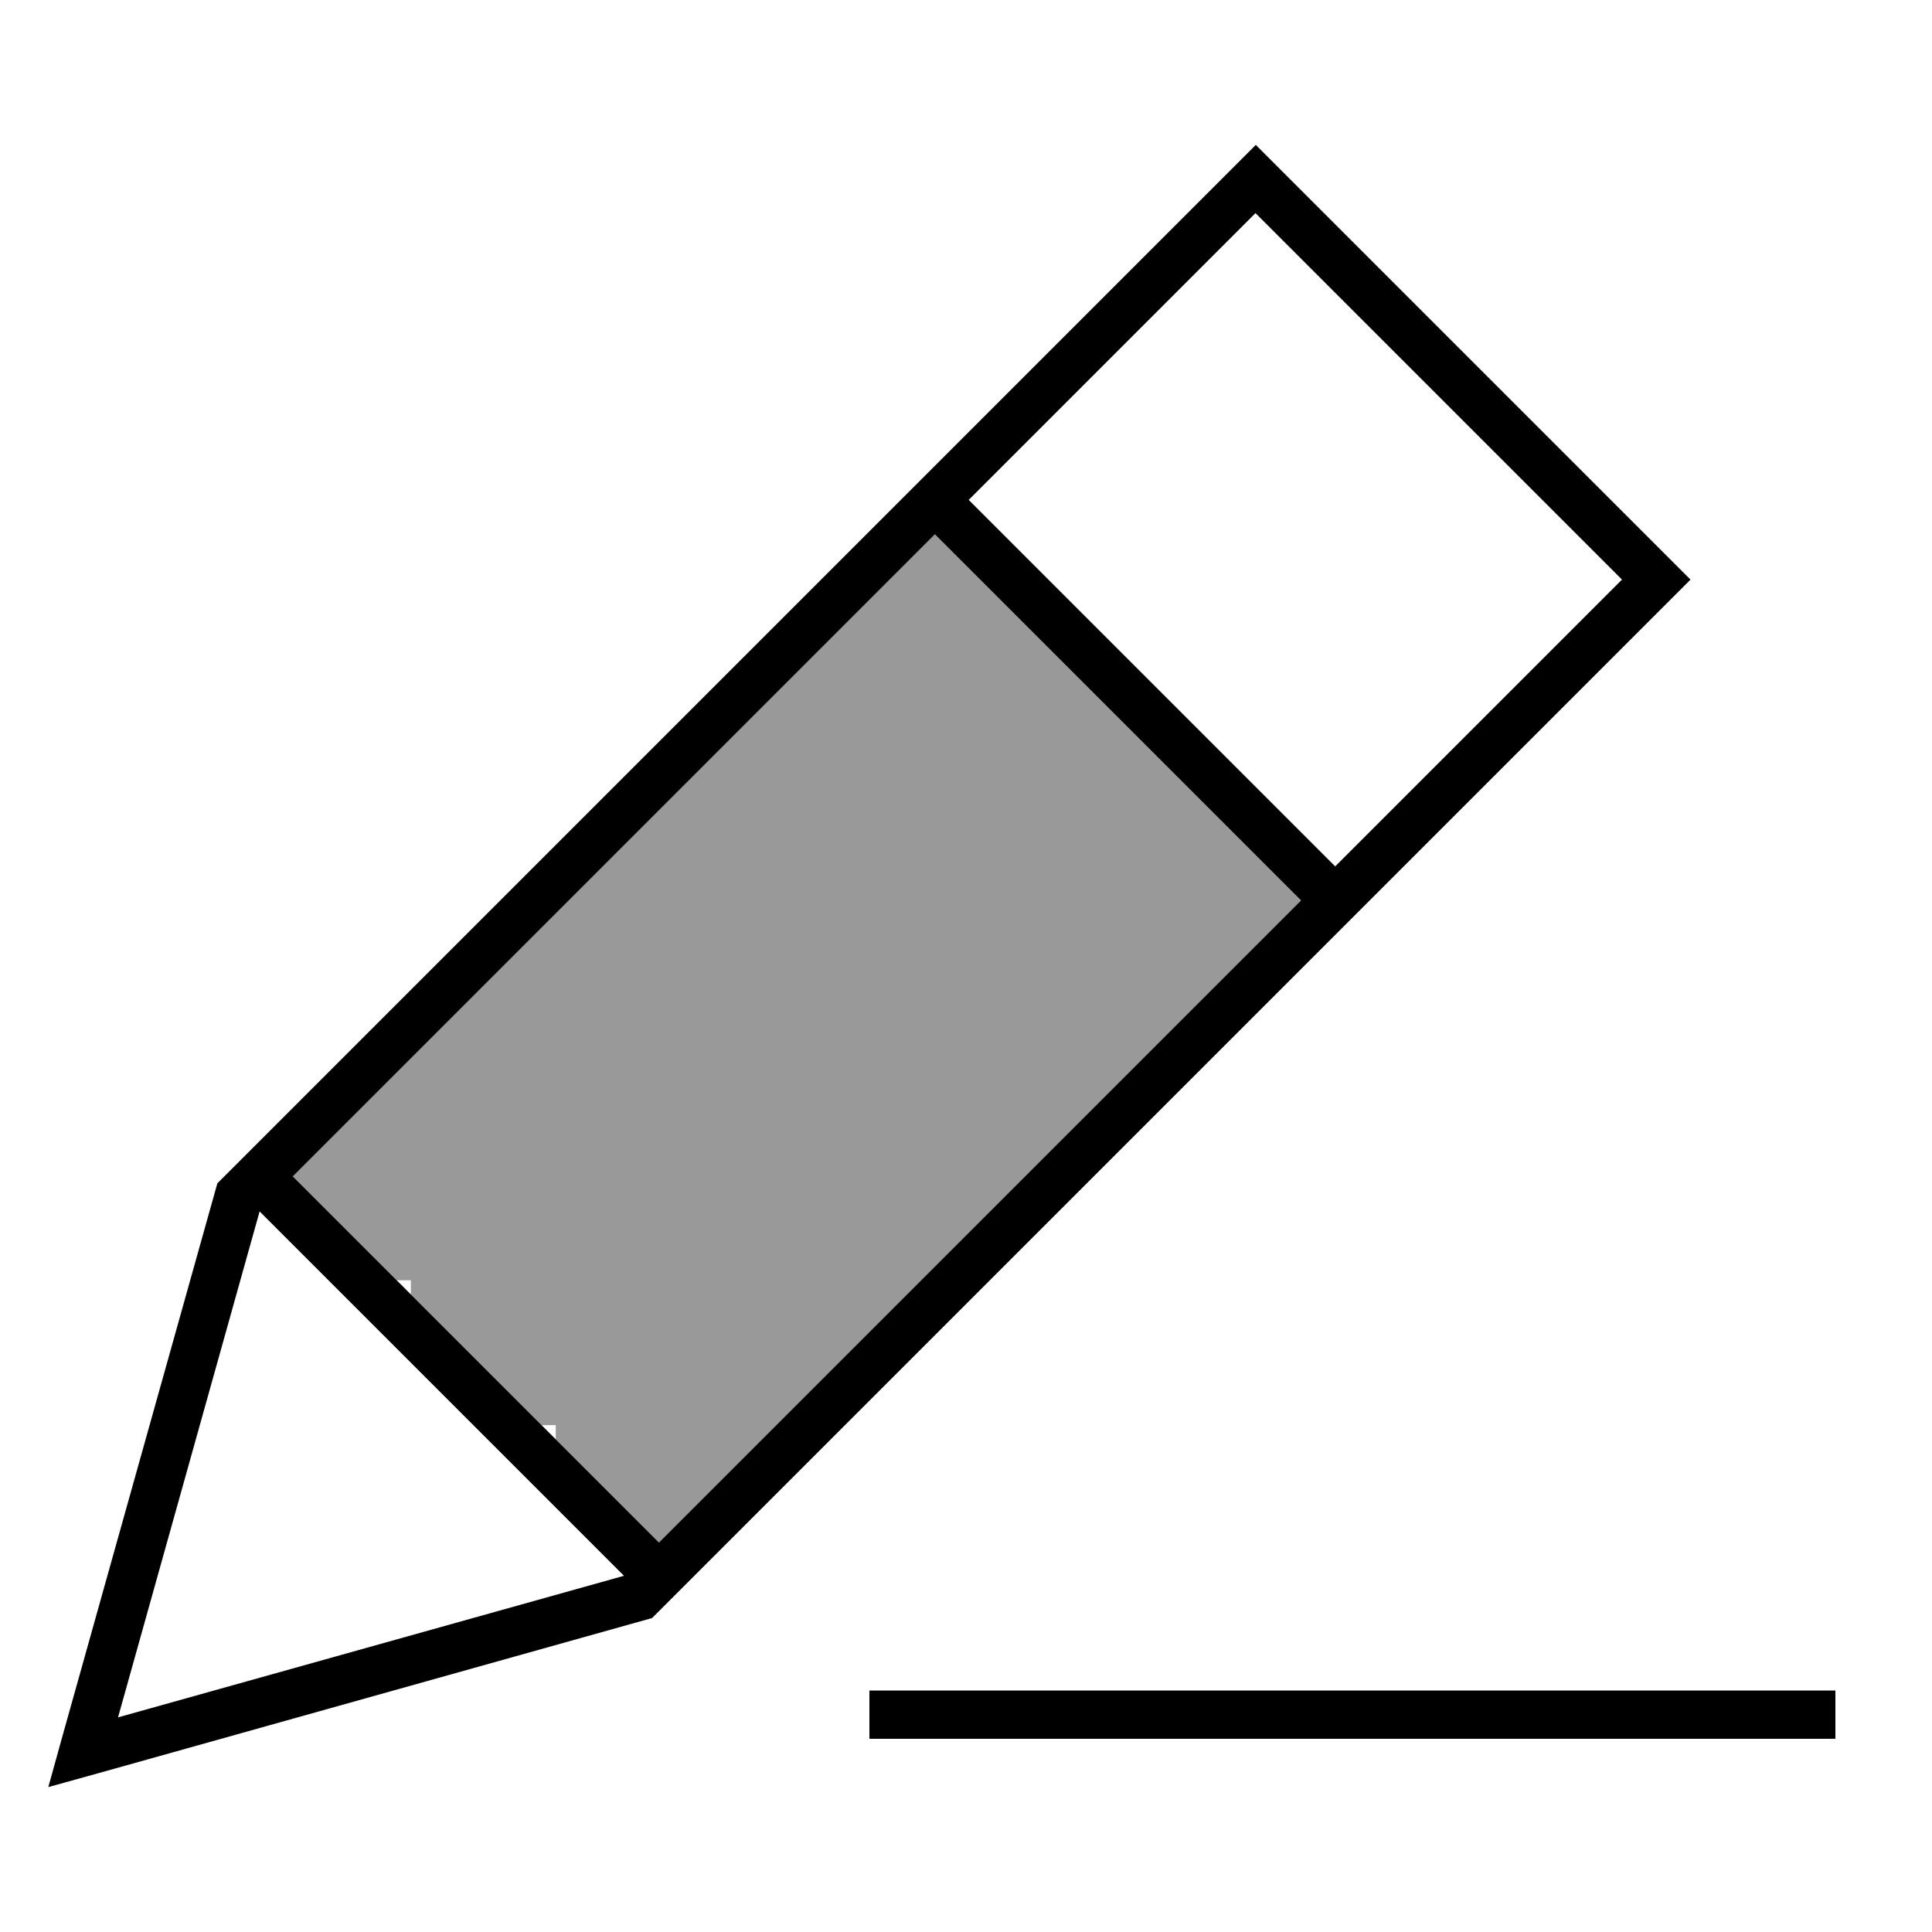
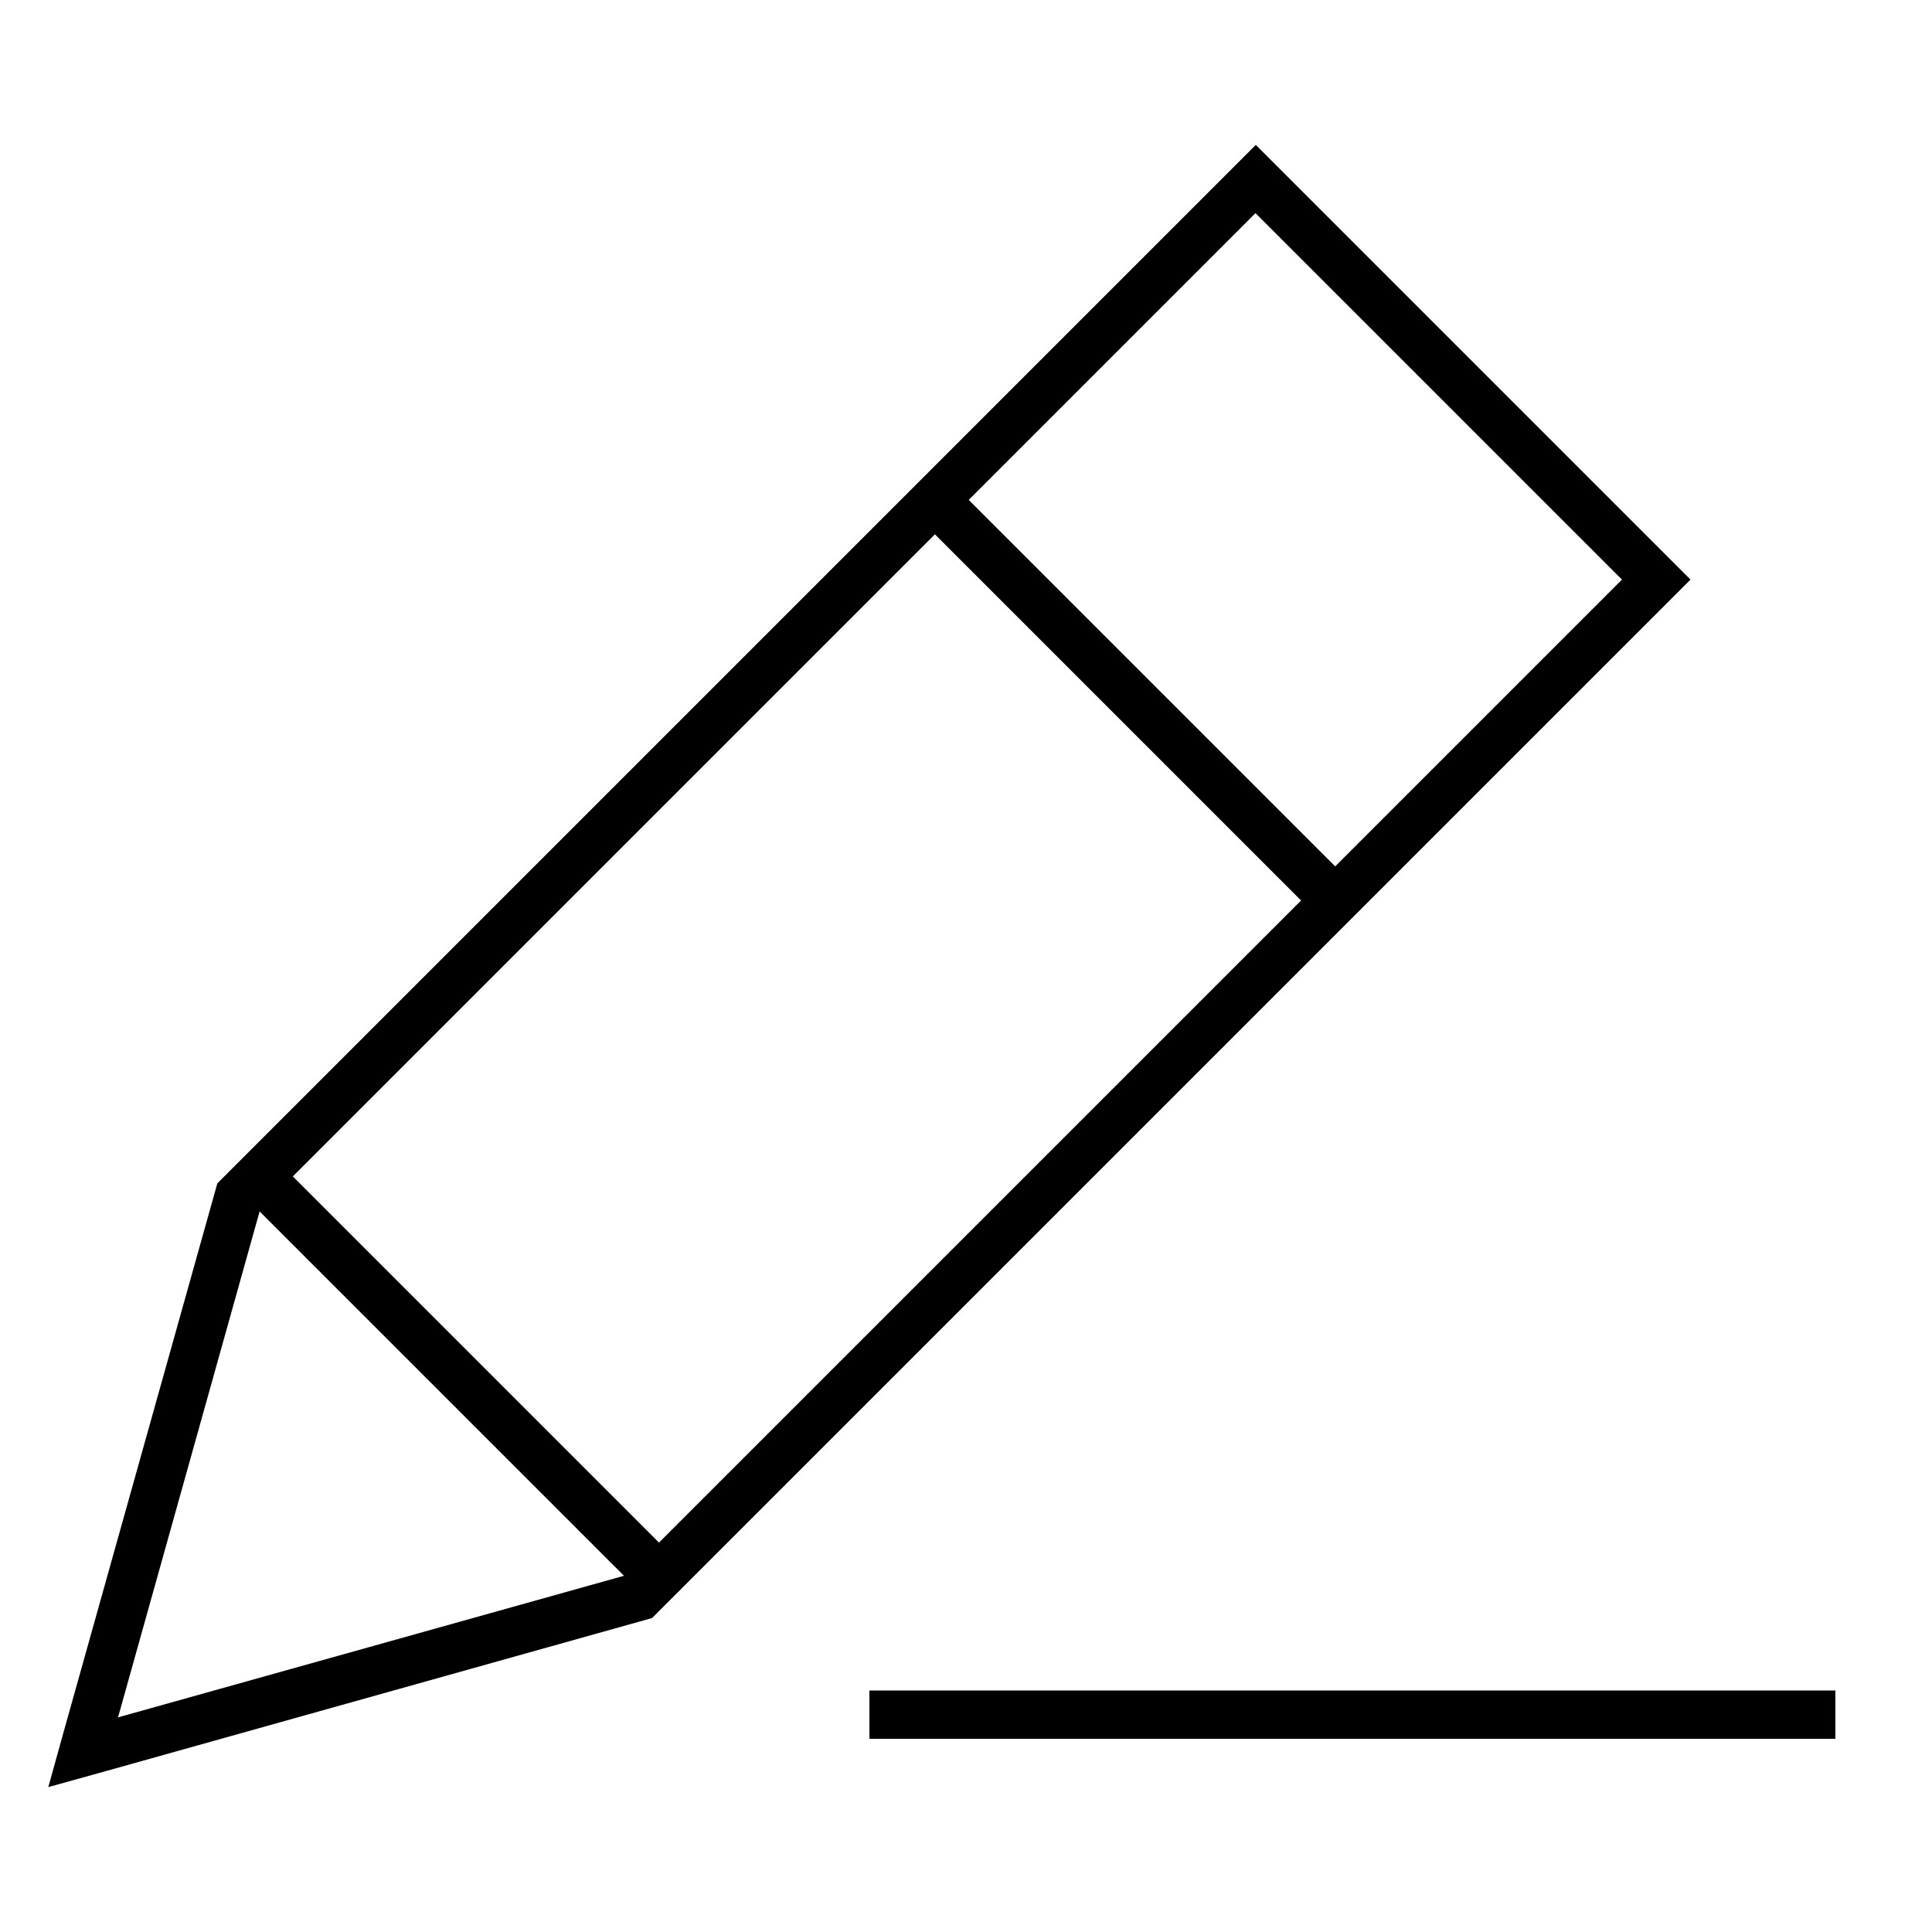
<svg xmlns="http://www.w3.org/2000/svg" viewBox="0 0 640 640">
-   <path opacity=".4" fill="currentColor" d="M97 389.7L309.7 177L431.1 298.4L218.4 511.1L184.1 476.8L184.1 472.1L179.4 472.1L136.1 428.8L136.1 424.1L131.4 424.1L97.1 389.8z" />
  <path fill="currentColor" d="M16 592L21 574L72 392L404.7 59.3L416 48L427.3 59.3L548.7 180.7L560 192L548.7 203.3L216 536L34 587L16 592zM97 389.7L218.3 511L431 298.3L309.7 177L97 389.7zM86 401.3L39.1 568.9L206.7 522L86 401.3zM442.3 287L537.3 192L415.9 70.6L320.9 165.6L442.3 287zM296 560L608 560L608 576L288 576L288 560L296 560z" />
</svg>